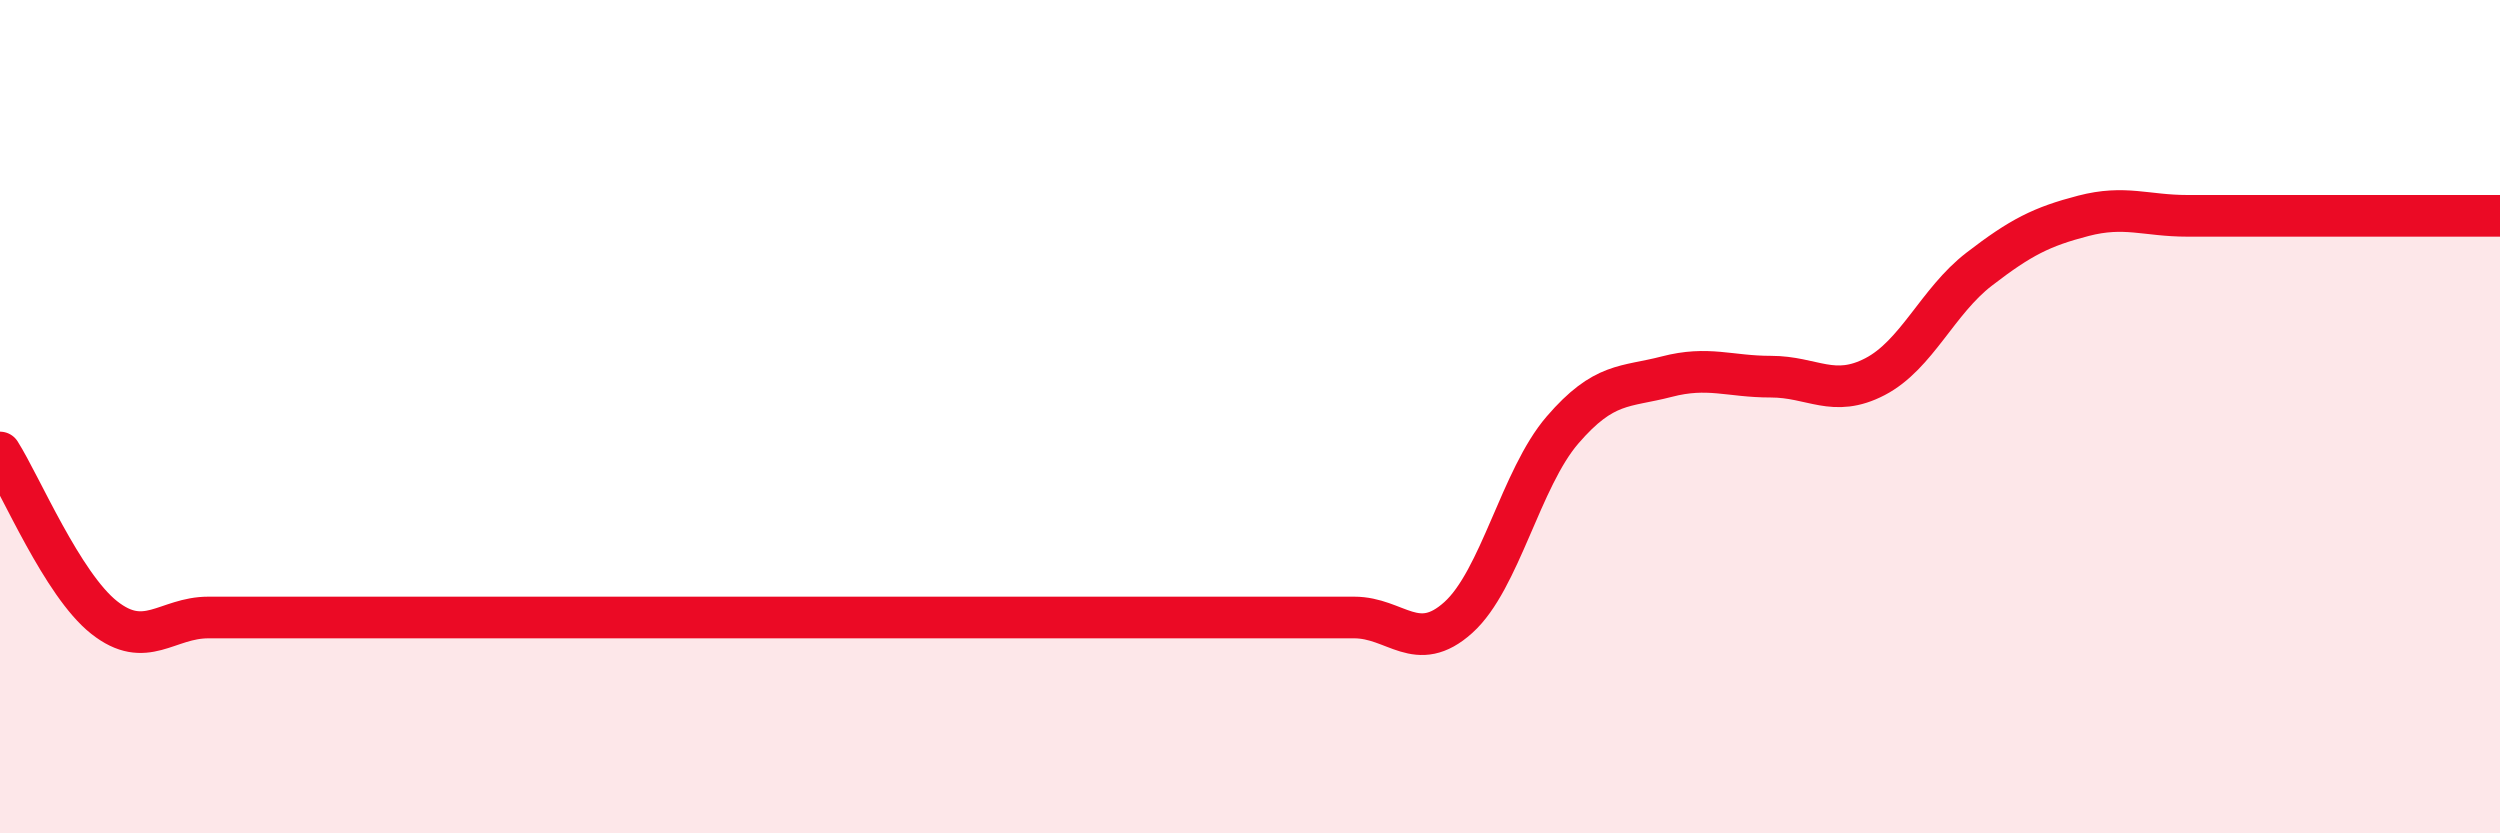
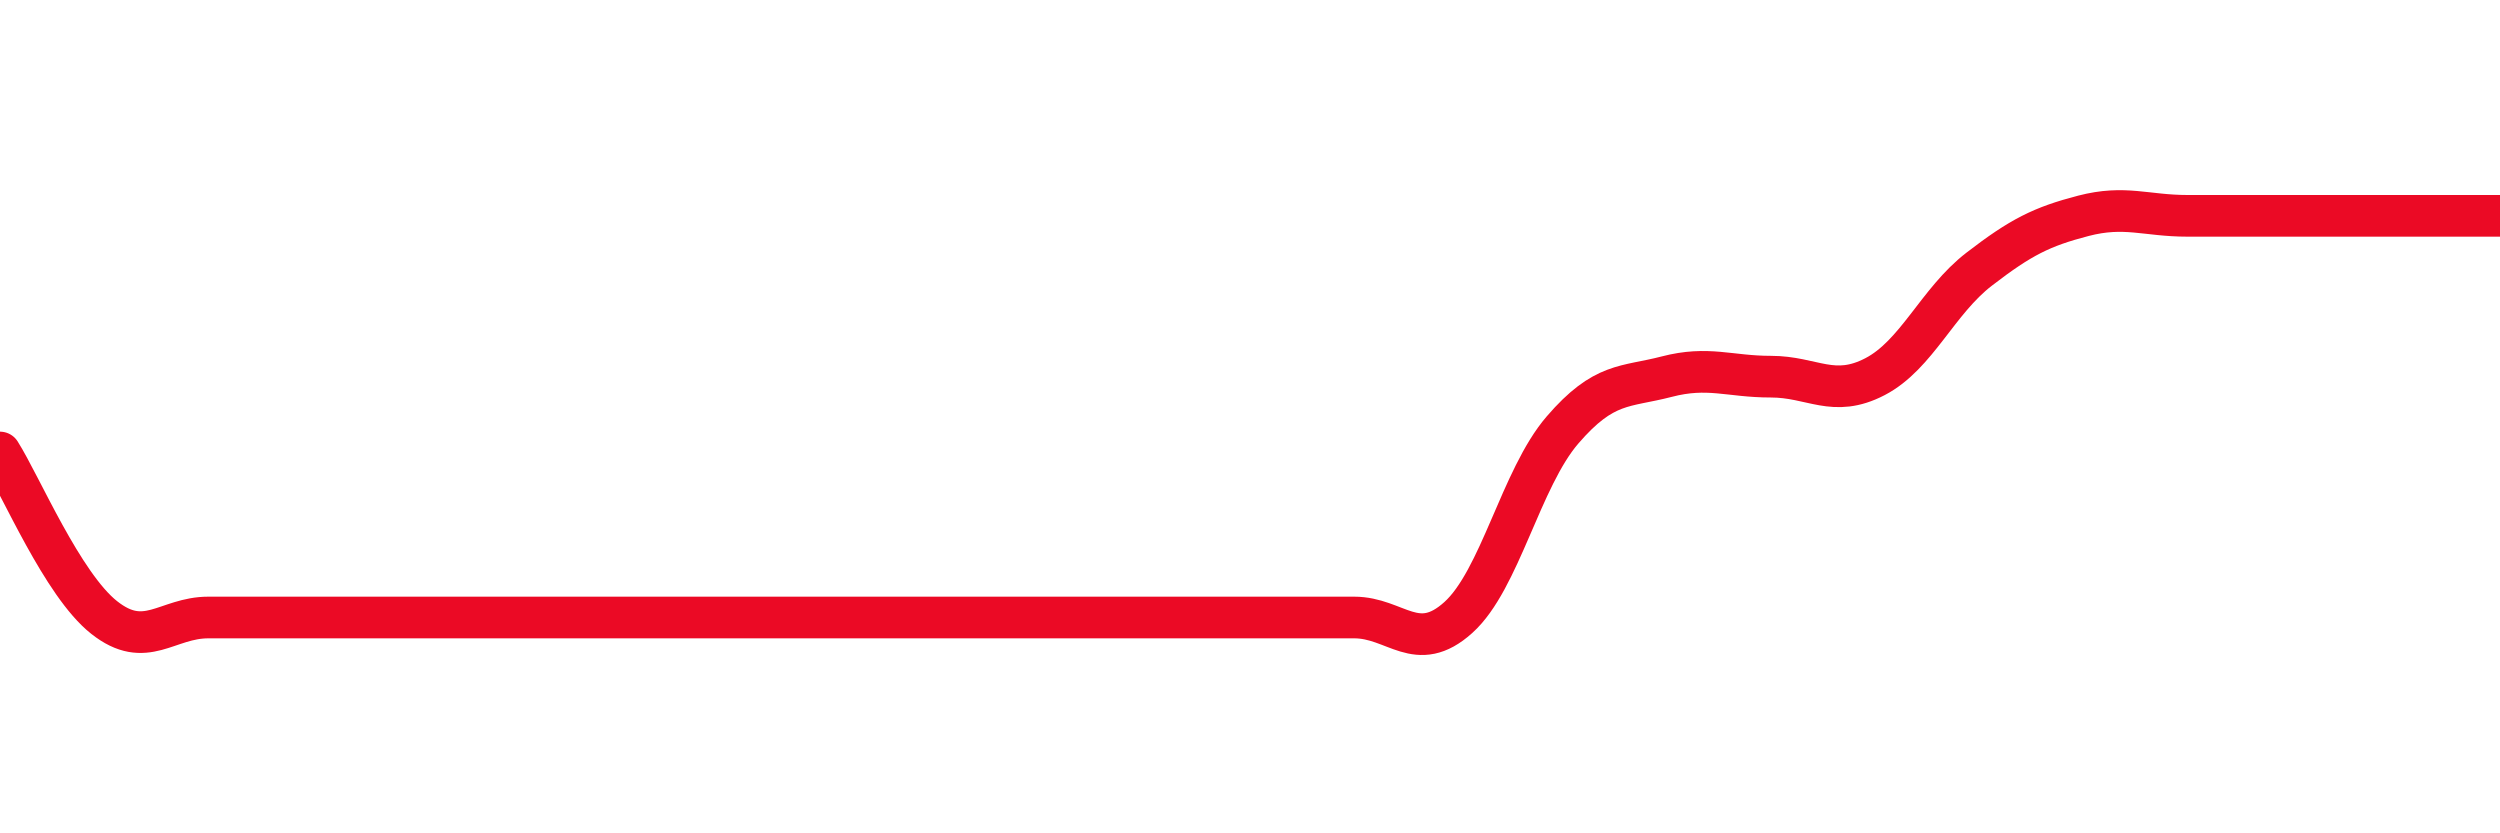
<svg xmlns="http://www.w3.org/2000/svg" width="60" height="20" viewBox="0 0 60 20">
-   <path d="M 0,10.86 C 0.5,11.65 1.5,14.03 2.5,14.82 C 3.5,15.61 4,14.82 5,14.82 C 6,14.82 6.5,14.82 7.5,14.82 C 8.5,14.82 9,14.82 10,14.82 C 11,14.82 11.5,14.82 12.5,14.82 C 13.5,14.82 14,14.82 15,14.82 C 16,14.82 16.5,14.82 17.5,14.82 C 18.5,14.82 19,14.82 20,14.82 C 21,14.82 21.5,14.82 22.5,14.82 C 23.5,14.82 24,14.82 25,14.82 C 26,14.82 26.5,14.82 27.5,14.82 C 28.5,14.82 29,14.82 30,14.82 C 31,14.82 31.5,14.82 32.5,14.82 C 33.5,14.82 34,15.72 35,14.82 C 36,13.92 36.5,11.48 37.5,10.32 C 38.5,9.16 39,9.3 40,9.04 C 41,8.78 41.5,9.04 42.5,9.04 C 43.5,9.04 44,9.56 45,9.04 C 46,8.52 46.5,7.23 47.5,6.46 C 48.5,5.69 49,5.44 50,5.18 C 51,4.92 51.5,5.18 52.5,5.18 C 53.5,5.18 53.5,5.18 55,5.18 C 56.5,5.18 59,5.18 60,5.18L60 20L0 20Z" fill="#EB0A25" opacity="0.1" stroke-linecap="round" stroke-linejoin="round" />
  <path d="M 0,10.86 C 0.5,11.65 1.5,14.03 2.5,14.82 C 3.5,15.61 4,14.82 5,14.82 C 6,14.82 6.5,14.82 7.5,14.82 C 8.5,14.82 9,14.82 10,14.82 C 11,14.82 11.5,14.82 12.5,14.82 C 13.5,14.82 14,14.82 15,14.82 C 16,14.82 16.5,14.82 17.5,14.82 C 18.5,14.82 19,14.82 20,14.82 C 21,14.82 21.5,14.82 22.5,14.82 C 23.5,14.82 24,14.82 25,14.82 C 26,14.82 26.5,14.82 27.5,14.82 C 28.5,14.82 29,14.82 30,14.82 C 31,14.82 31.5,14.82 32.5,14.82 C 33.5,14.82 34,15.72 35,14.82 C 36,13.92 36.5,11.48 37.5,10.32 C 38.5,9.16 39,9.3 40,9.04 C 41,8.78 41.5,9.04 42.5,9.04 C 43.5,9.04 44,9.56 45,9.04 C 46,8.52 46.5,7.23 47.5,6.46 C 48.5,5.69 49,5.44 50,5.18 C 51,4.92 51.5,5.18 52.5,5.18 C 53.5,5.18 53.5,5.18 55,5.18 C 56.5,5.18 59,5.18 60,5.18" stroke="#EB0A25" stroke-width="1" fill="none" stroke-linecap="round" stroke-linejoin="round" />
</svg>